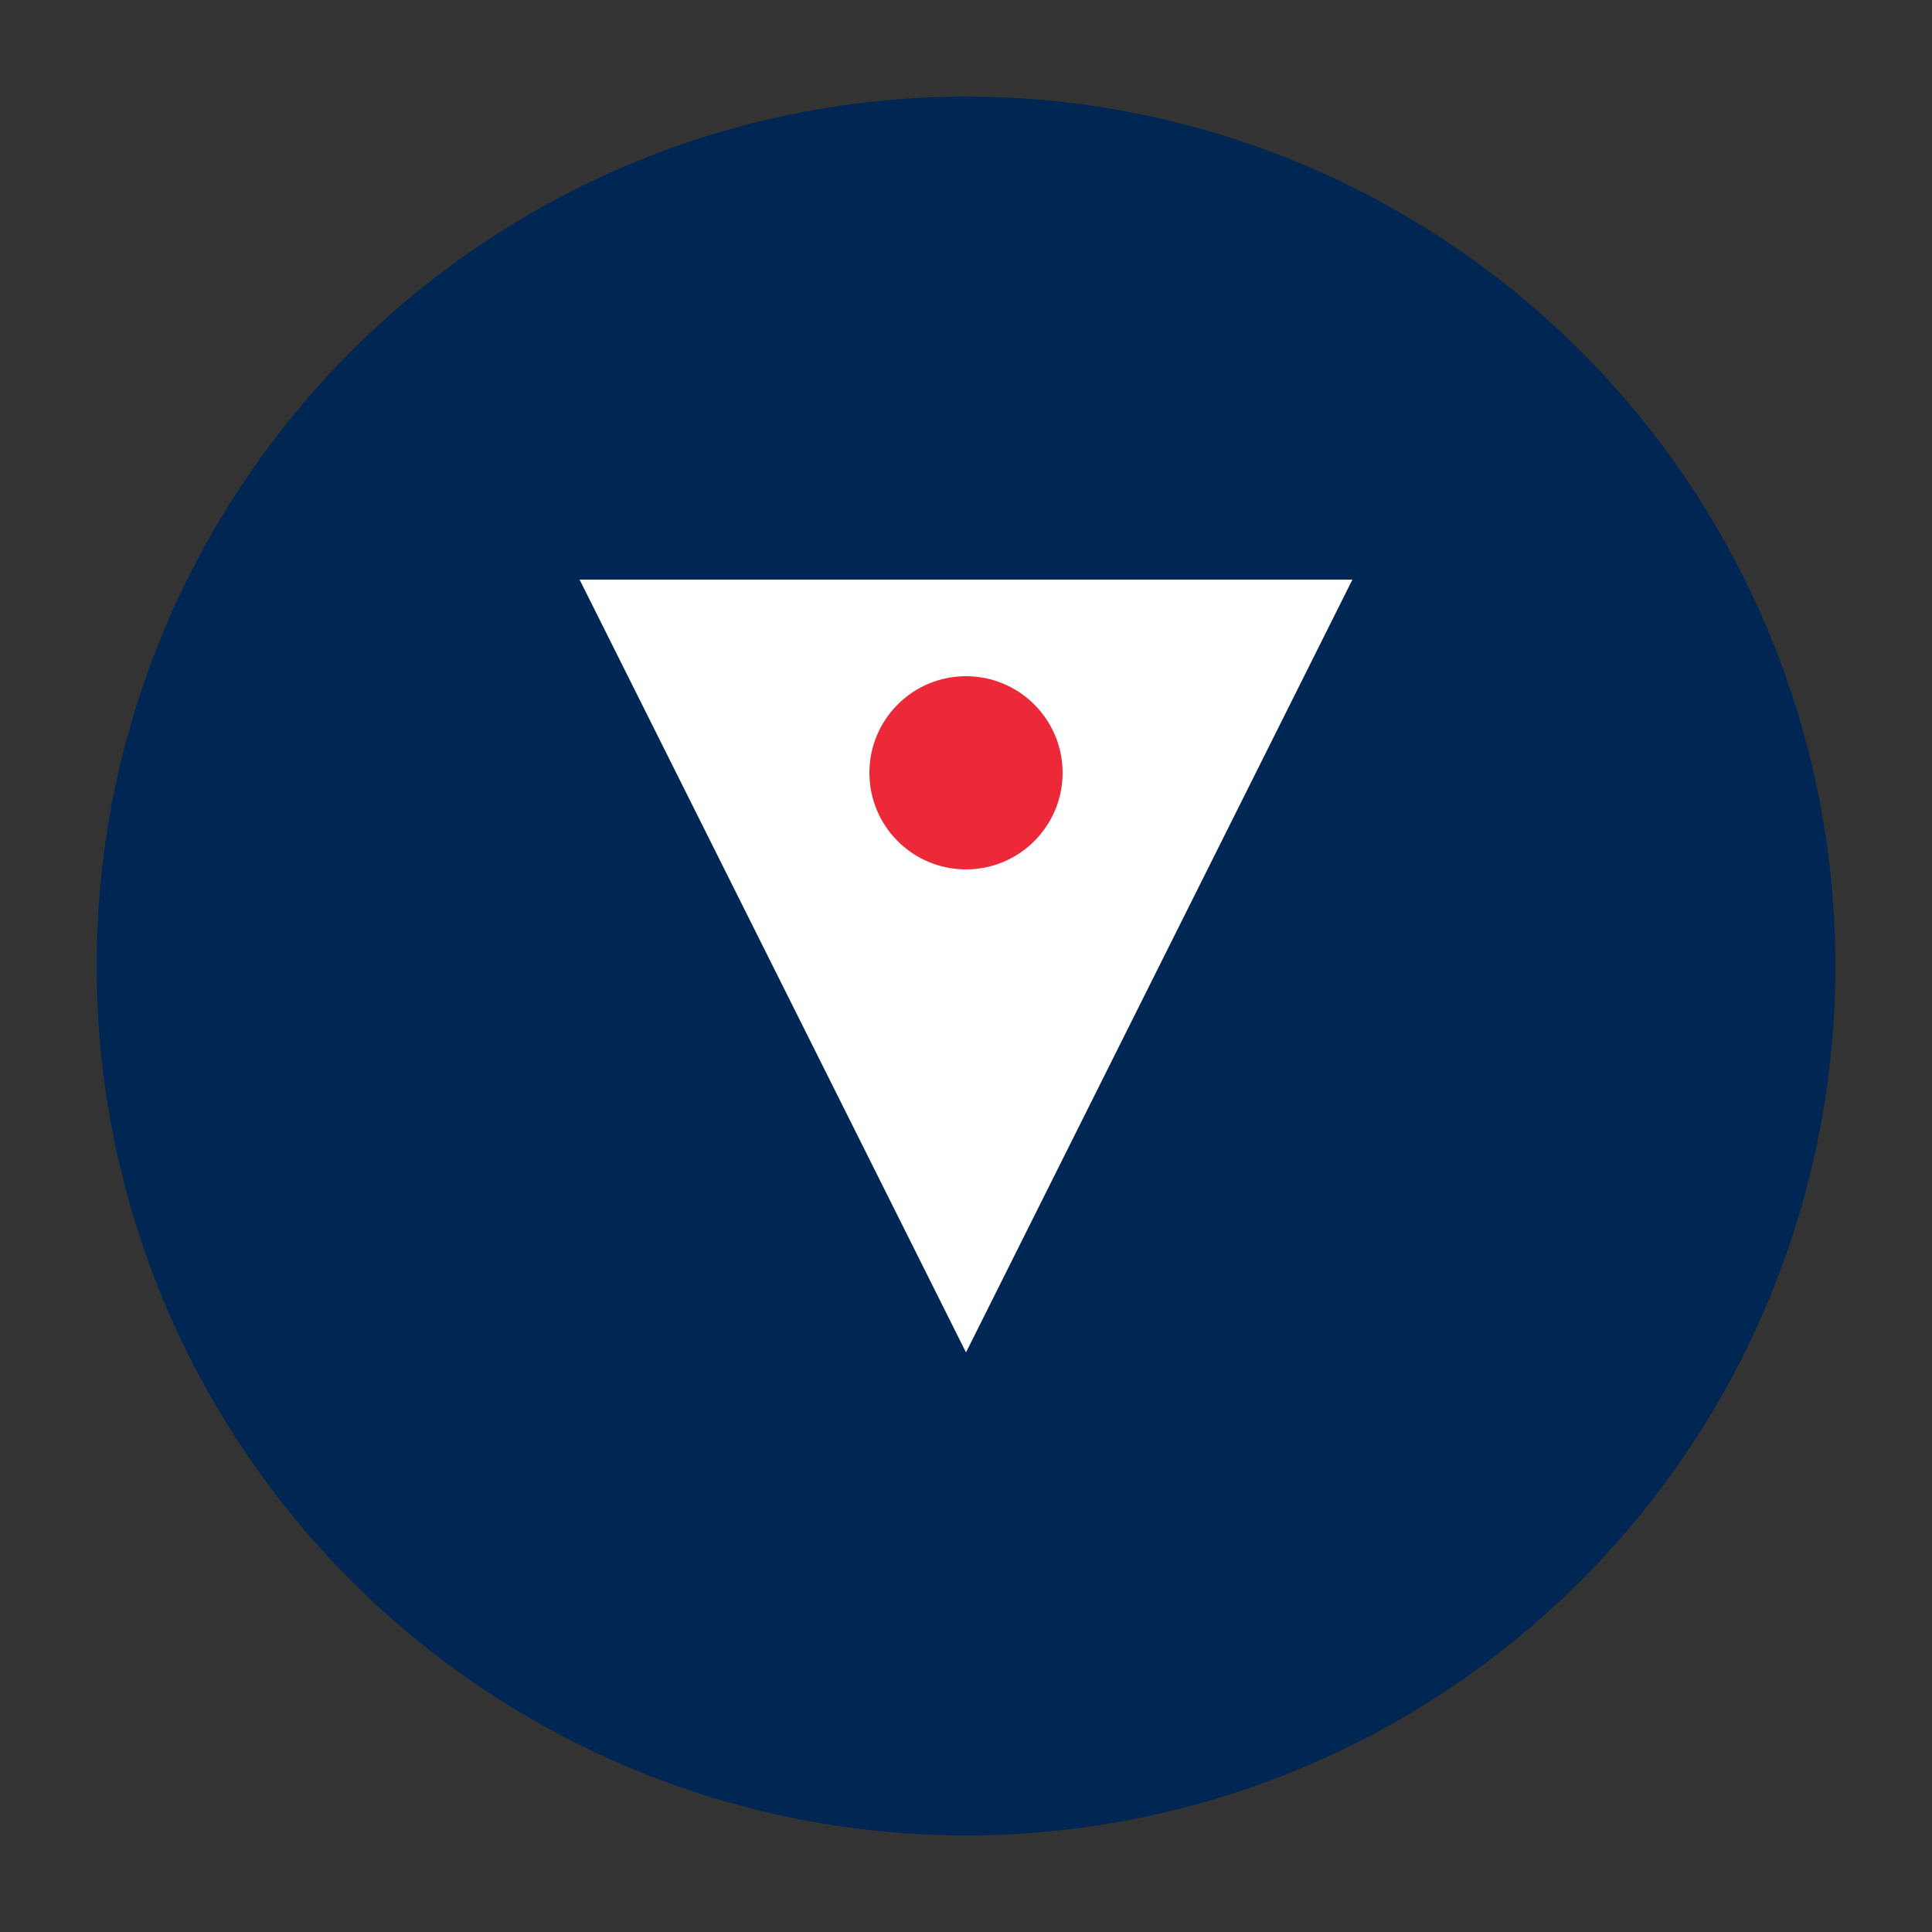
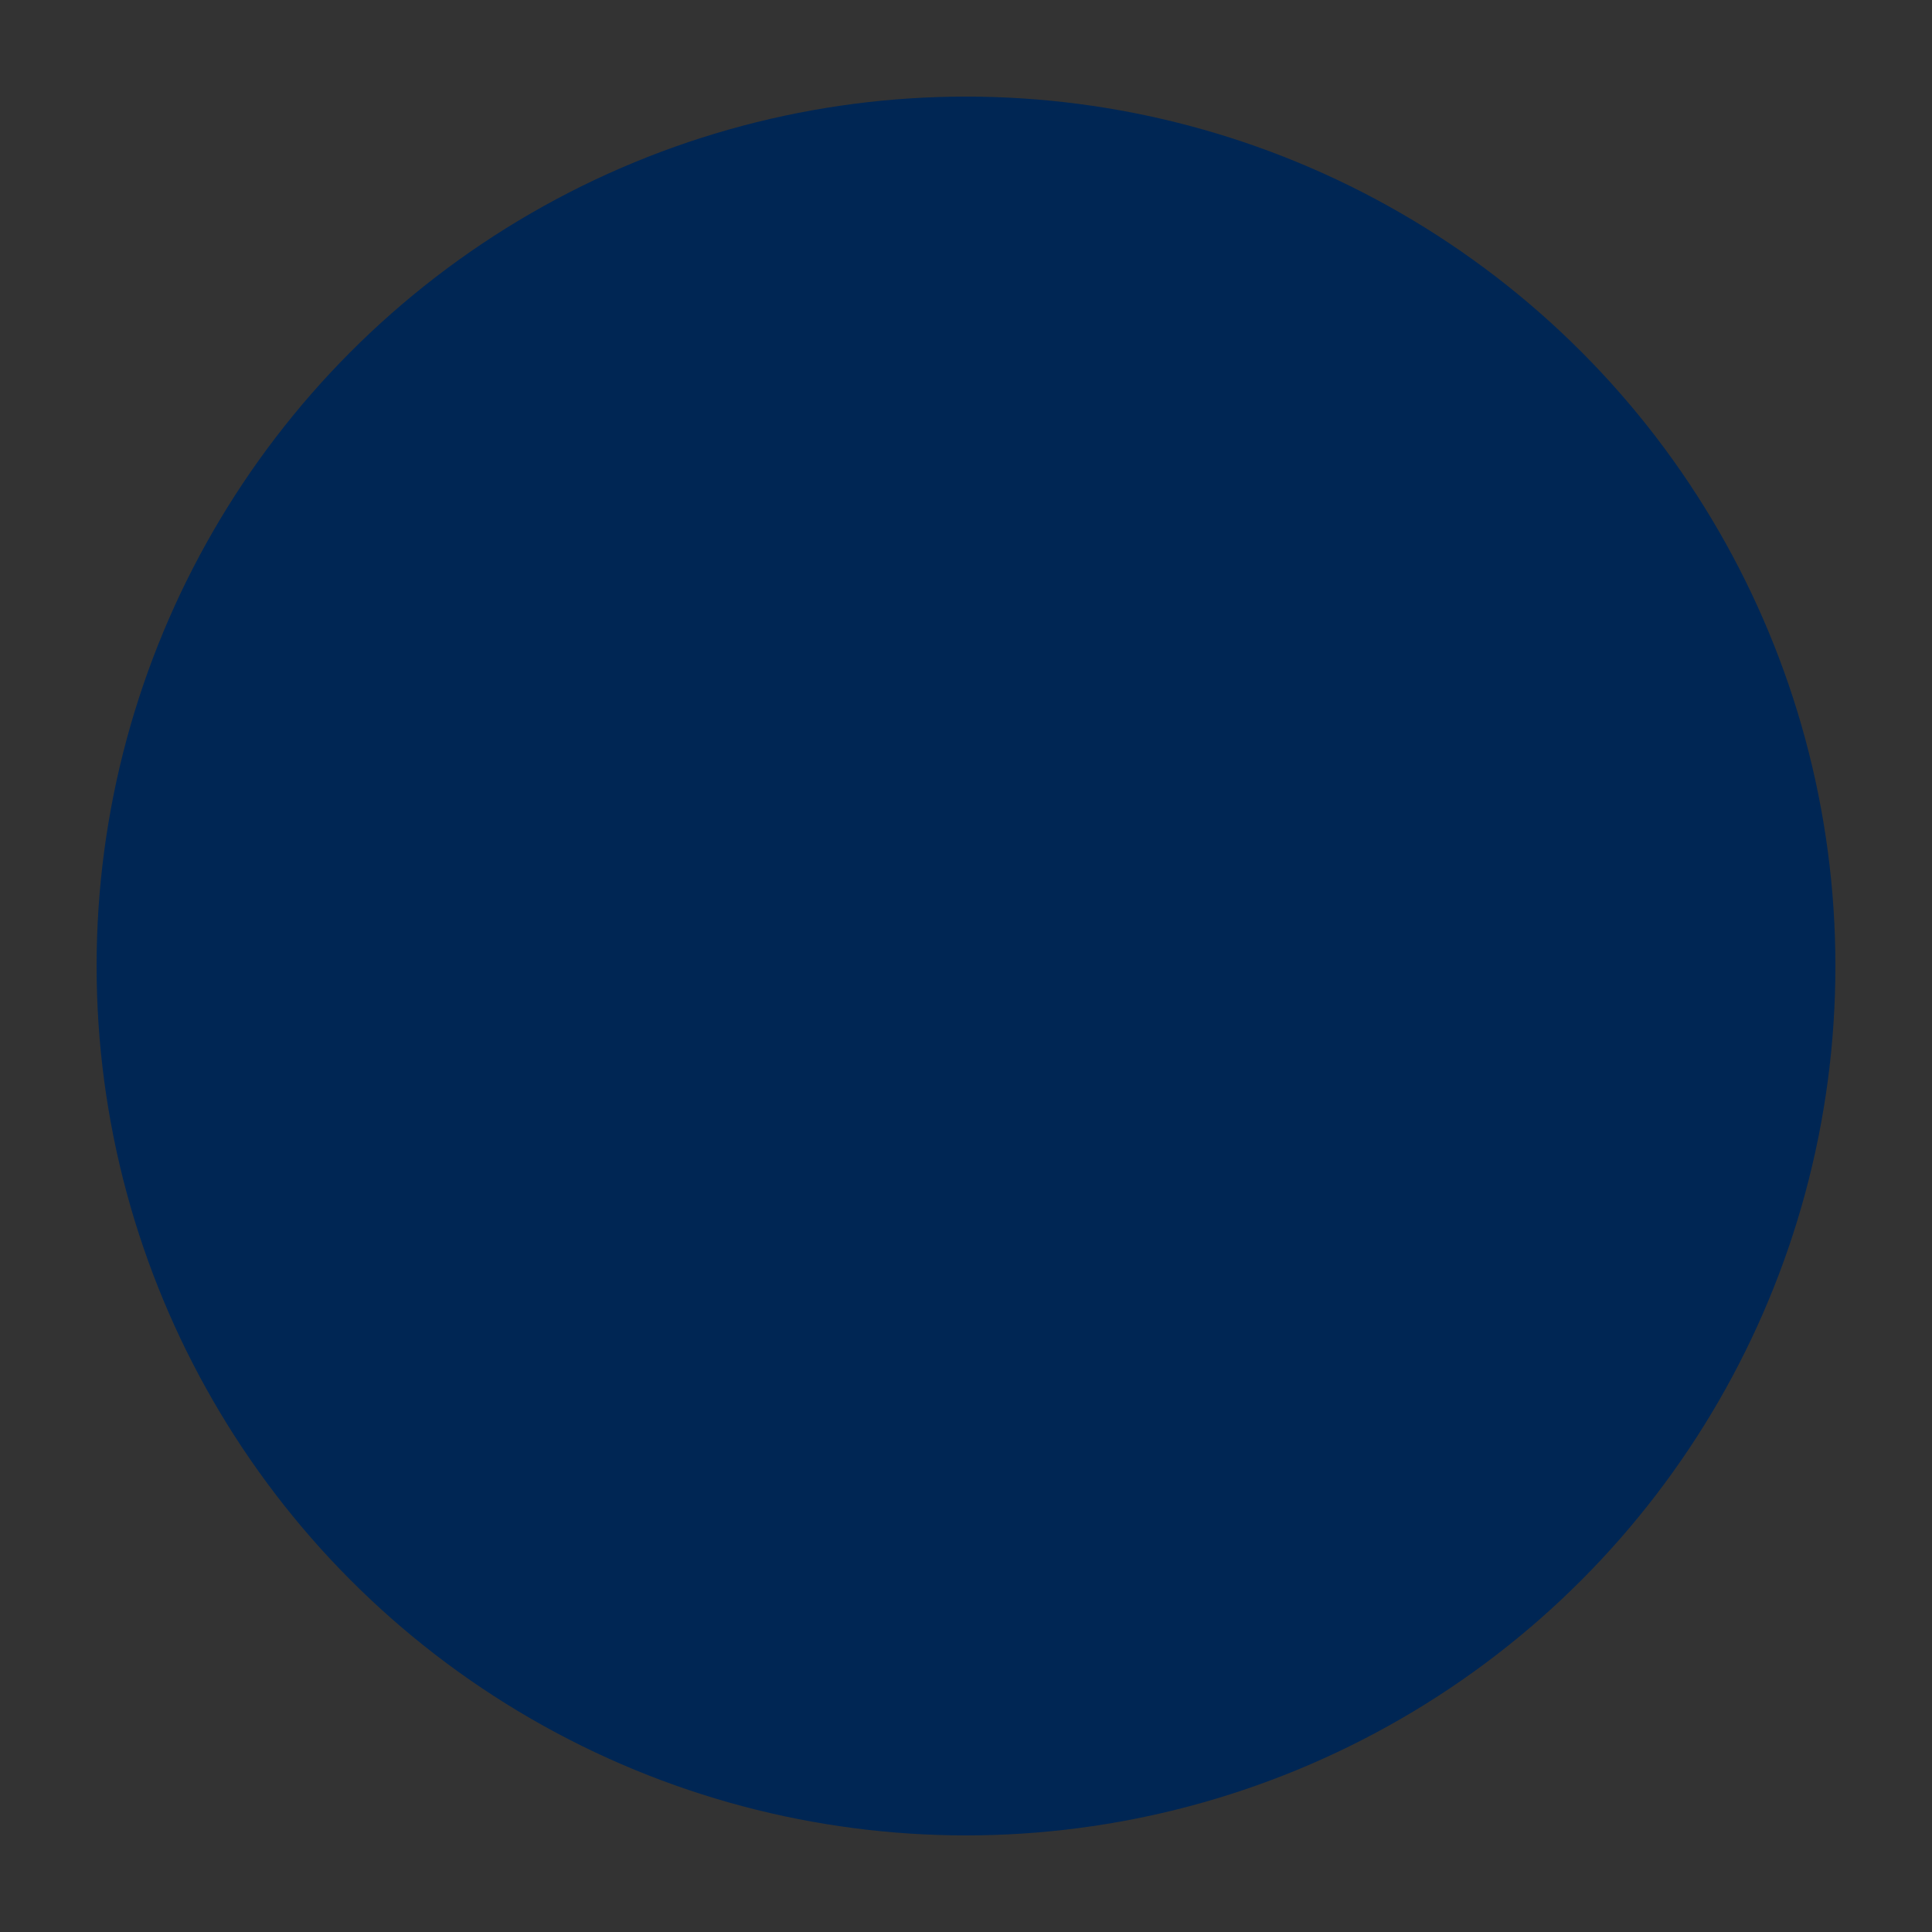
<svg xmlns="http://www.w3.org/2000/svg" viewBox="0 0 100 100">
  <rect x="0" y="0" width="100" height="100" fill="#333333" stroke="none" />
  <circle cx="50" cy="50" r="45" fill="#002654" />
-   <path d="M30,30 L70,30 L50,70 Z" fill="#FFFFFF" />
-   <circle cx="50" cy="40" r="5" fill="#ED2939" />
</svg>